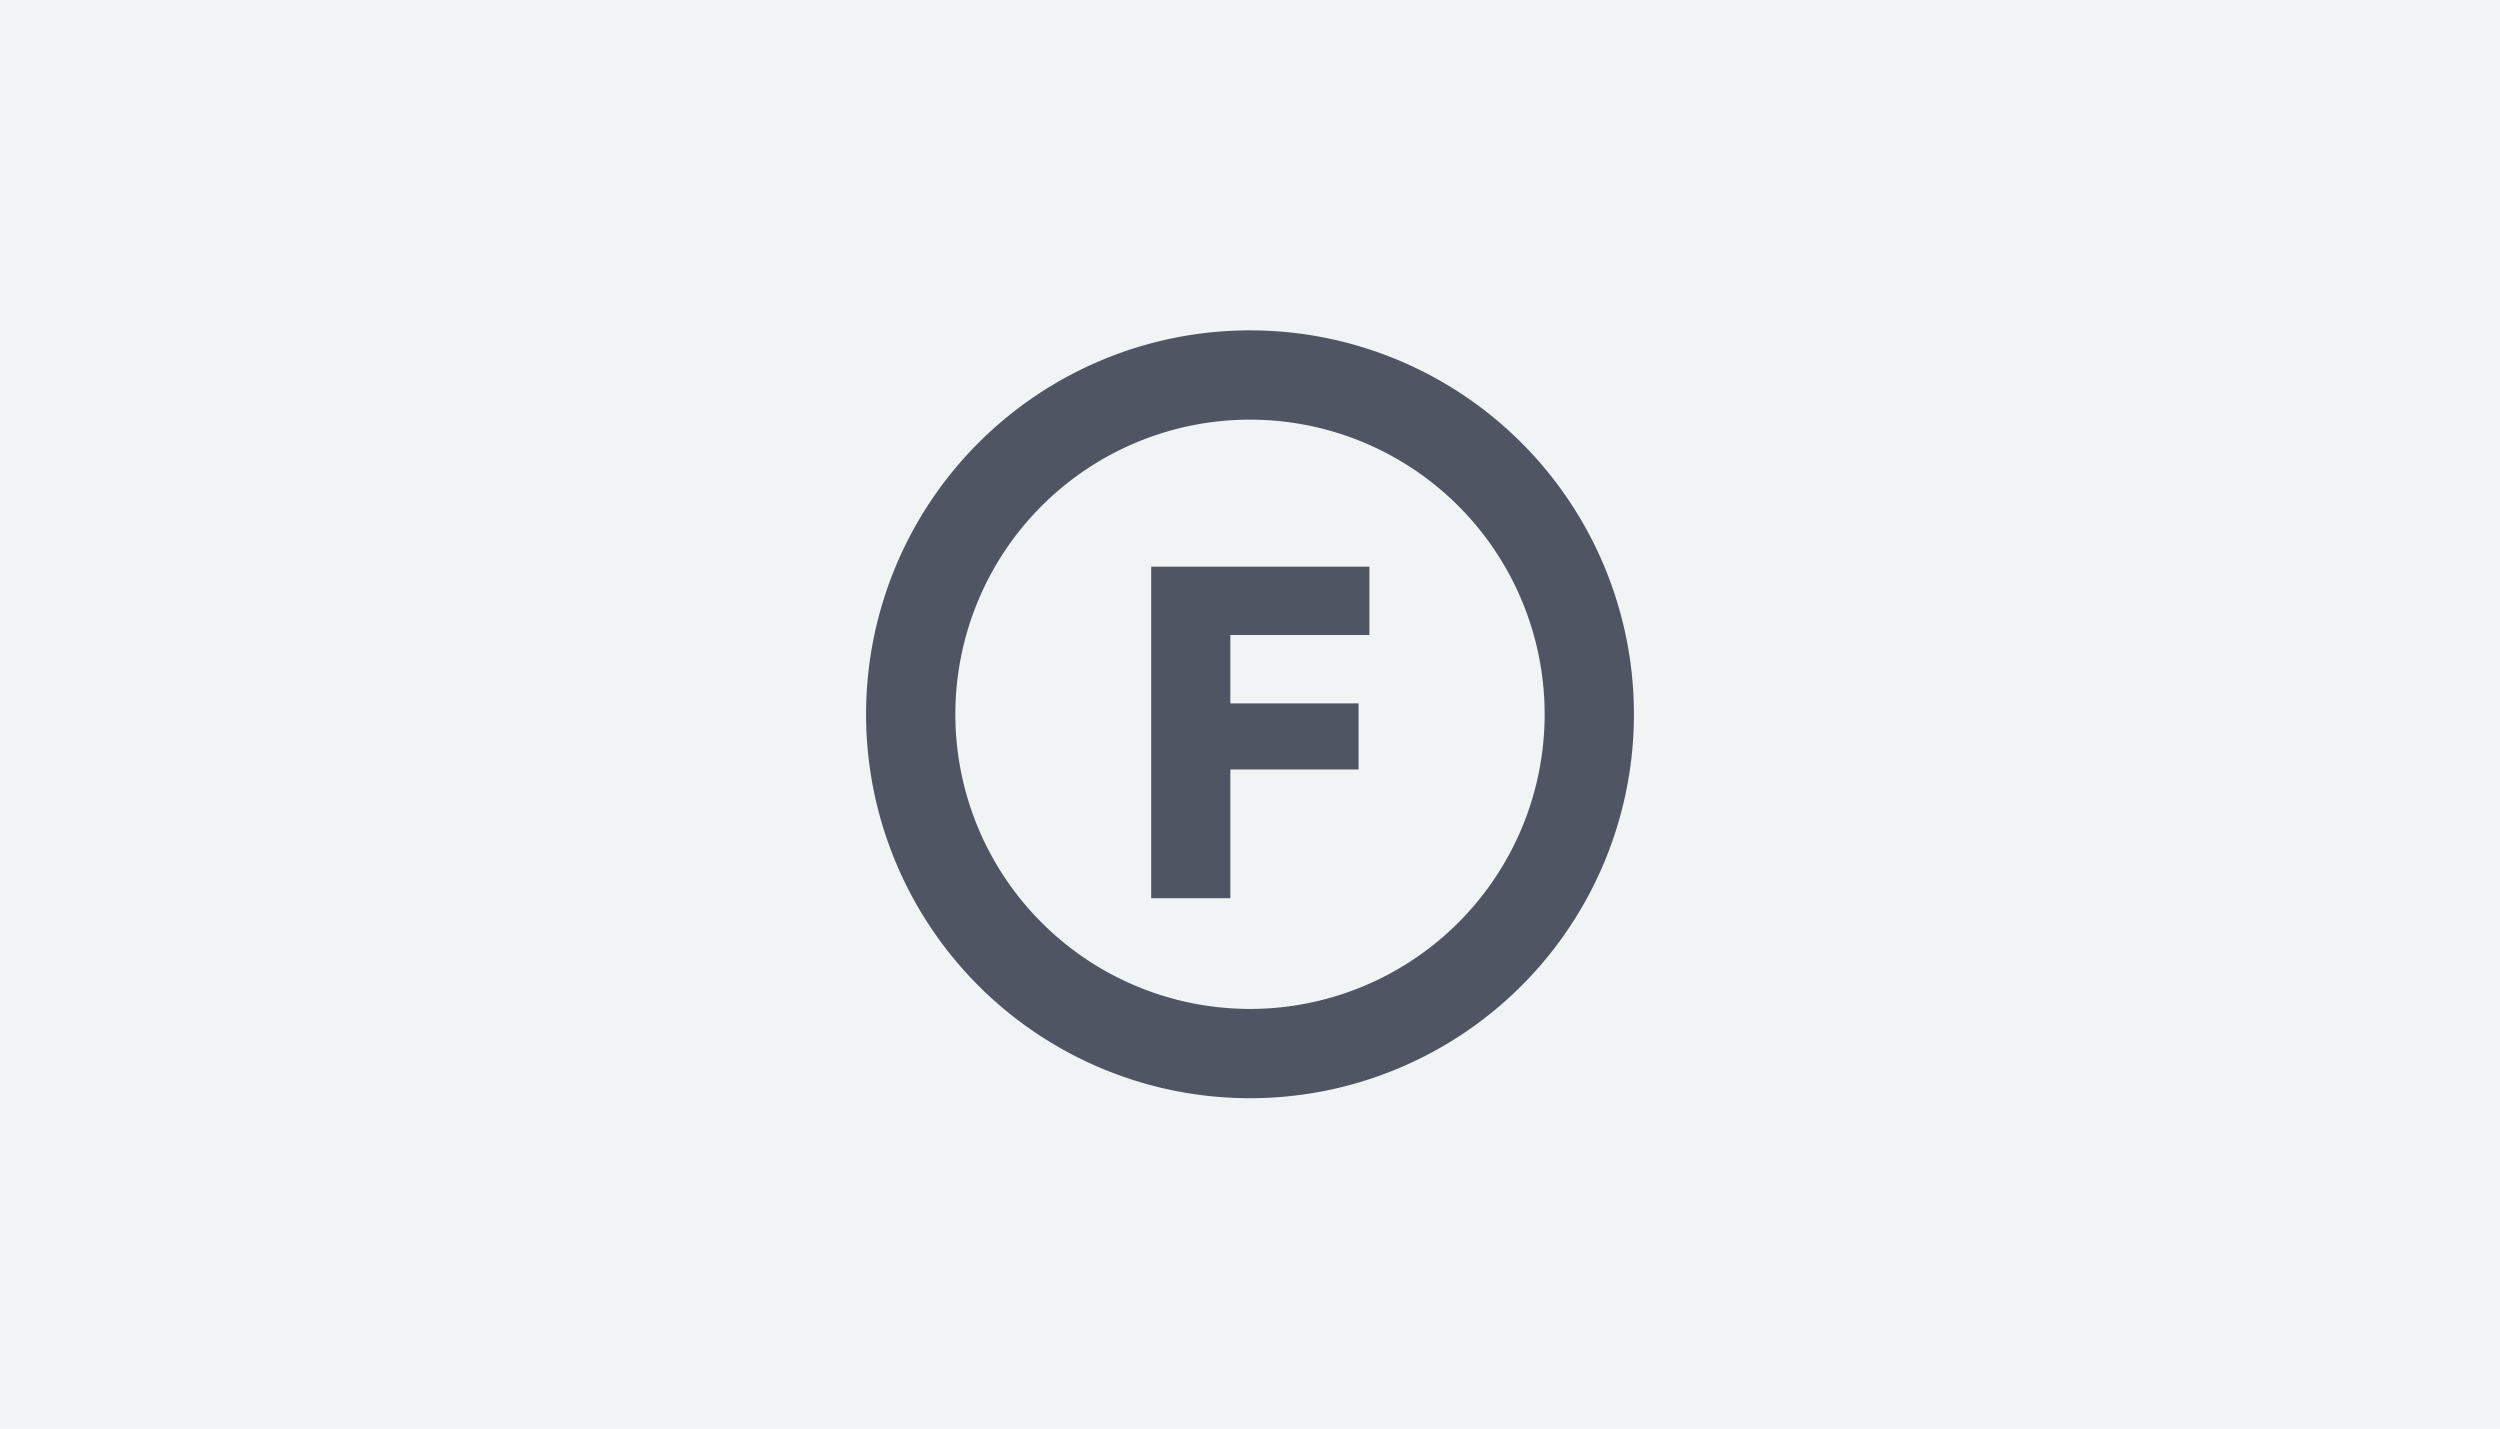
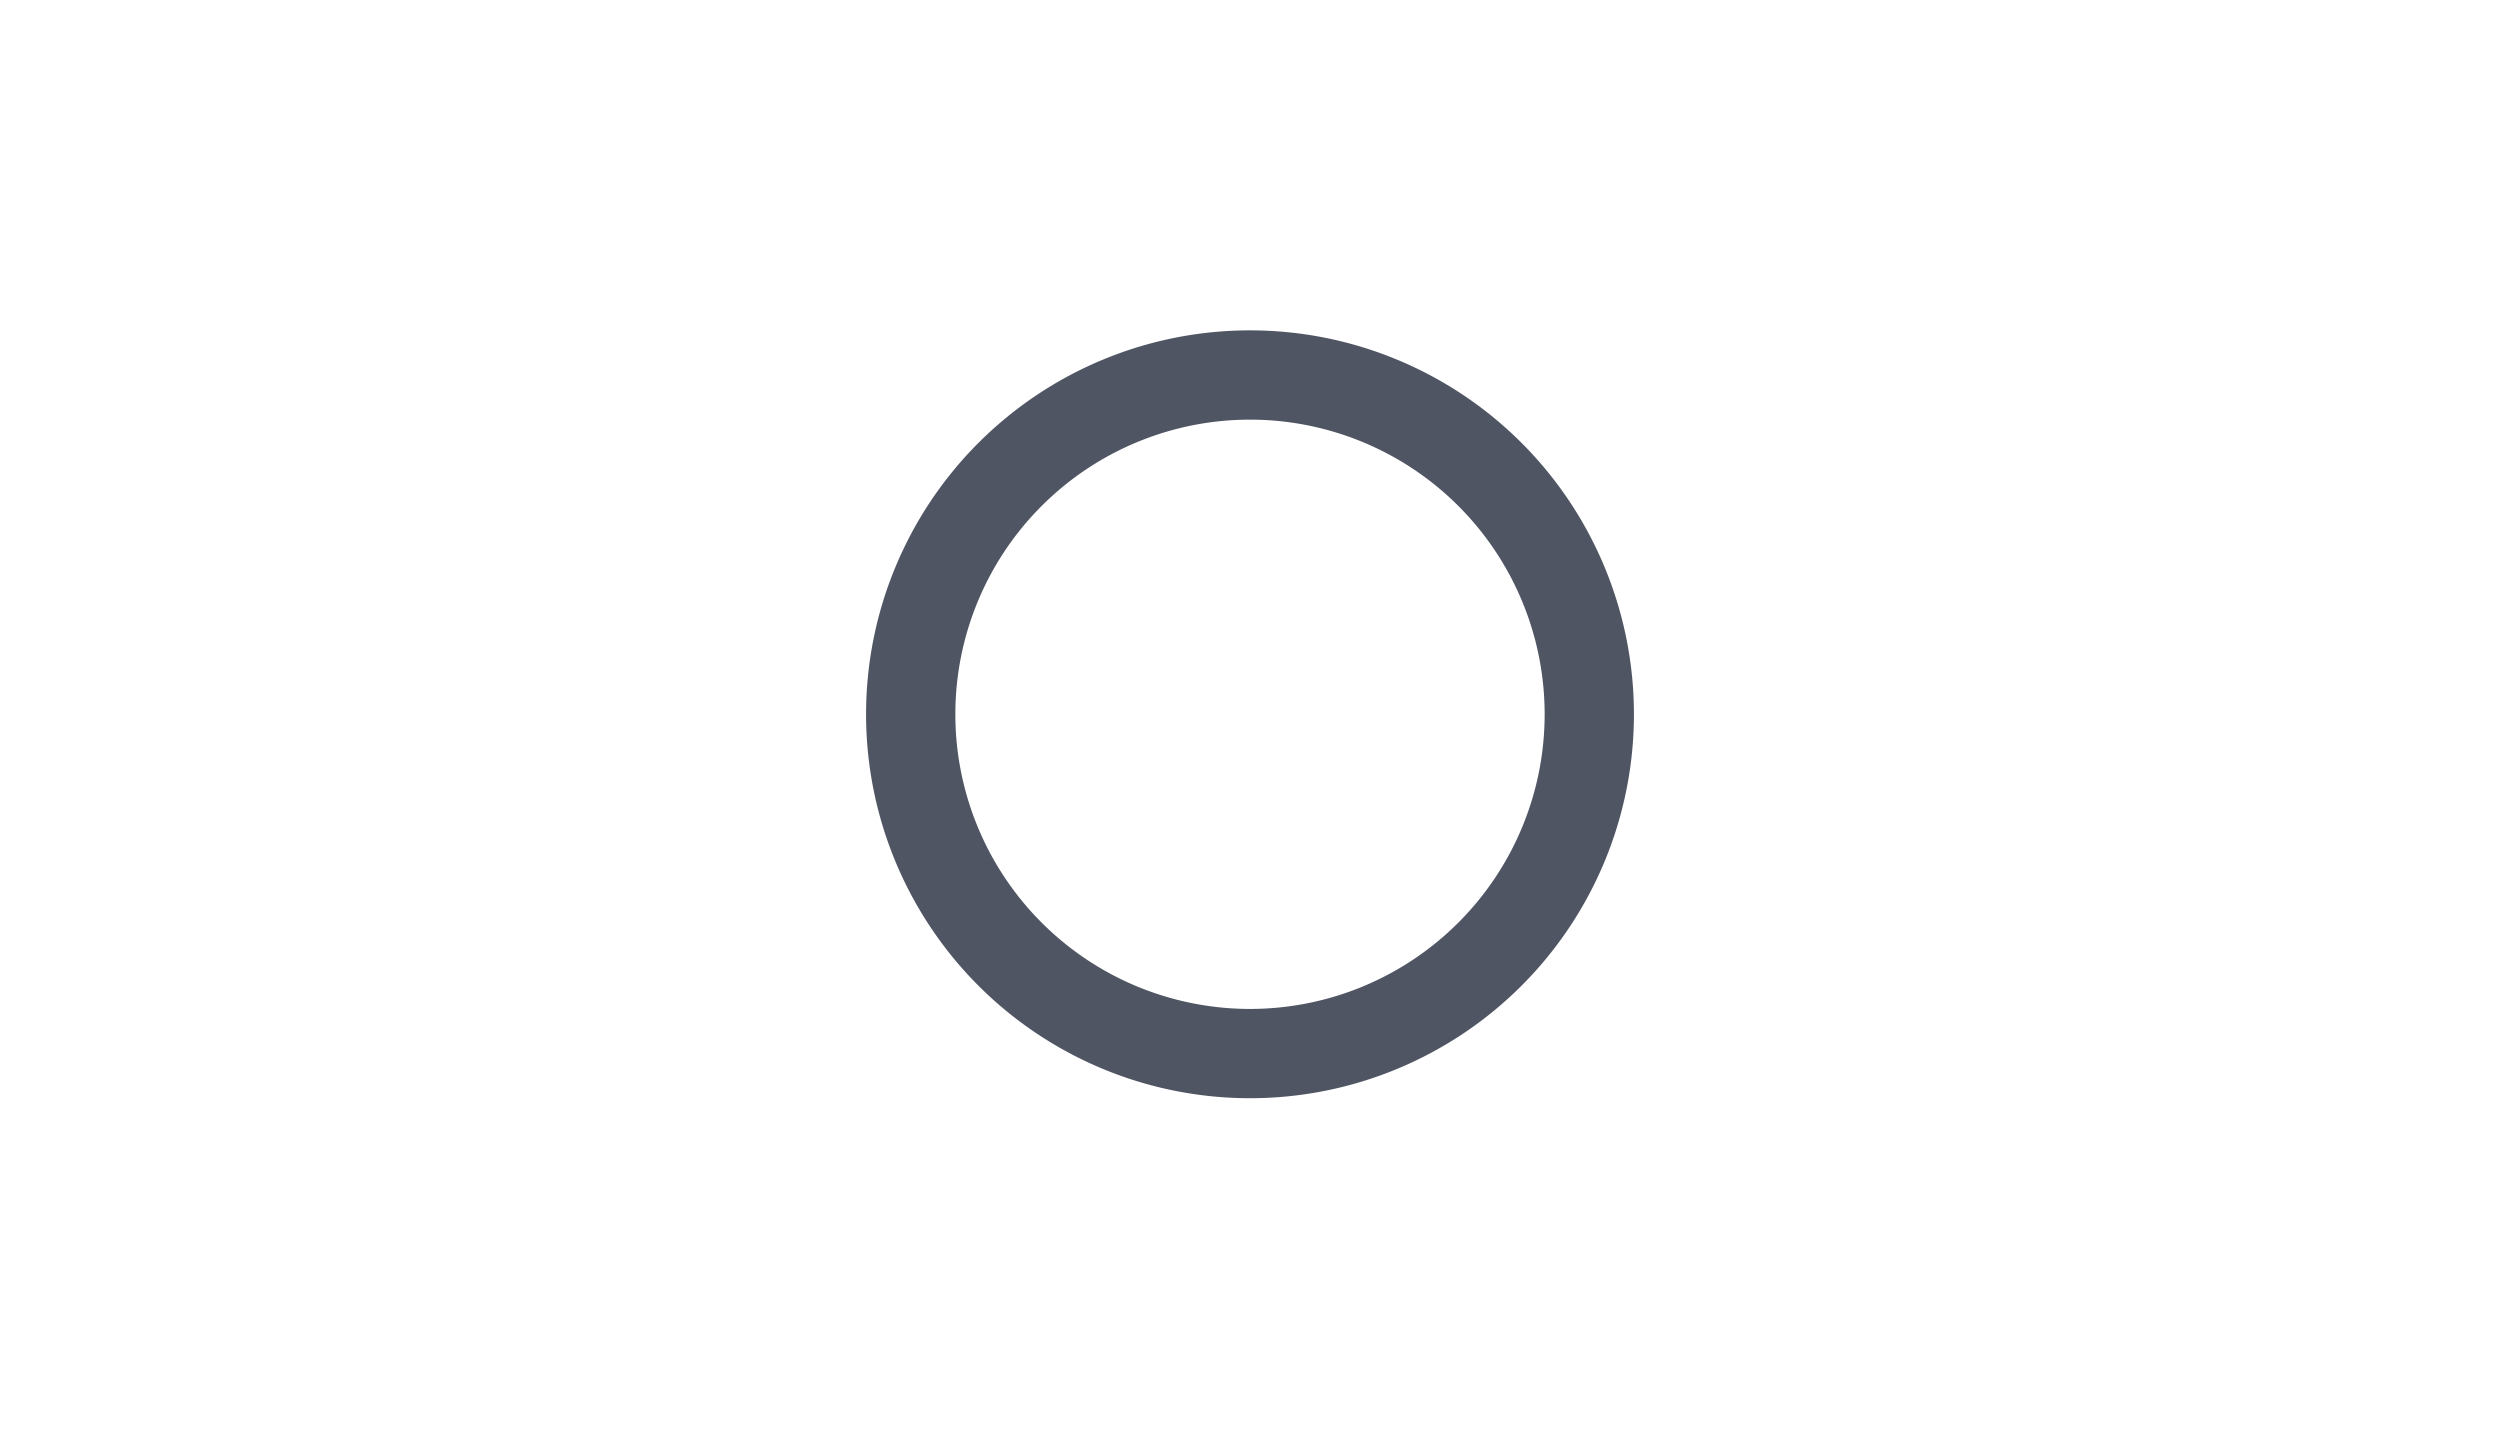
<svg xmlns="http://www.w3.org/2000/svg" width="210" height="120" viewBox="0 0 210 120">
  <defs>
    <clipPath id="clip-path">
      <rect id="長方形_7936" data-name="長方形 7936" width="90" height="90" transform="translate(220 3774)" fill="#707070" />
    </clipPath>
  </defs>
  <g id="グループ_6370" data-name="グループ 6370" transform="translate(-160 -4743)">
-     <rect id="img05" width="210" height="120" transform="translate(160 4743)" fill="#f0f4f5" />
    <g id="マスクグループ_627" data-name="マスクグループ 627" transform="translate(0 984)" clip-path="url(#clip-path)">
      <g id="レイヤー" transform="translate(220 3774)">
        <path id="パス_2180" data-name="パス 2180" d="M45,77.25A32.25,32.25,0,1,1,77.25,45,32.25,32.25,0,0,1,45,77.25Zm0-57A24.75,24.75,0,1,0,69.75,45,24.75,24.75,0,0,0,45,20.25Z" fill="#505564" />
        <rect id="長方形_7958" data-name="長方形 7958" width="90" height="90" fill="none" />
-         <path id="パス_2181" data-name="パス 2181" d="M43.35,38.34v5.745H54.12v5.55H43.35V60.45H36.7V32.6h18.33V38.34Z" fill="#505564" />
      </g>
    </g>
  </g>
</svg>